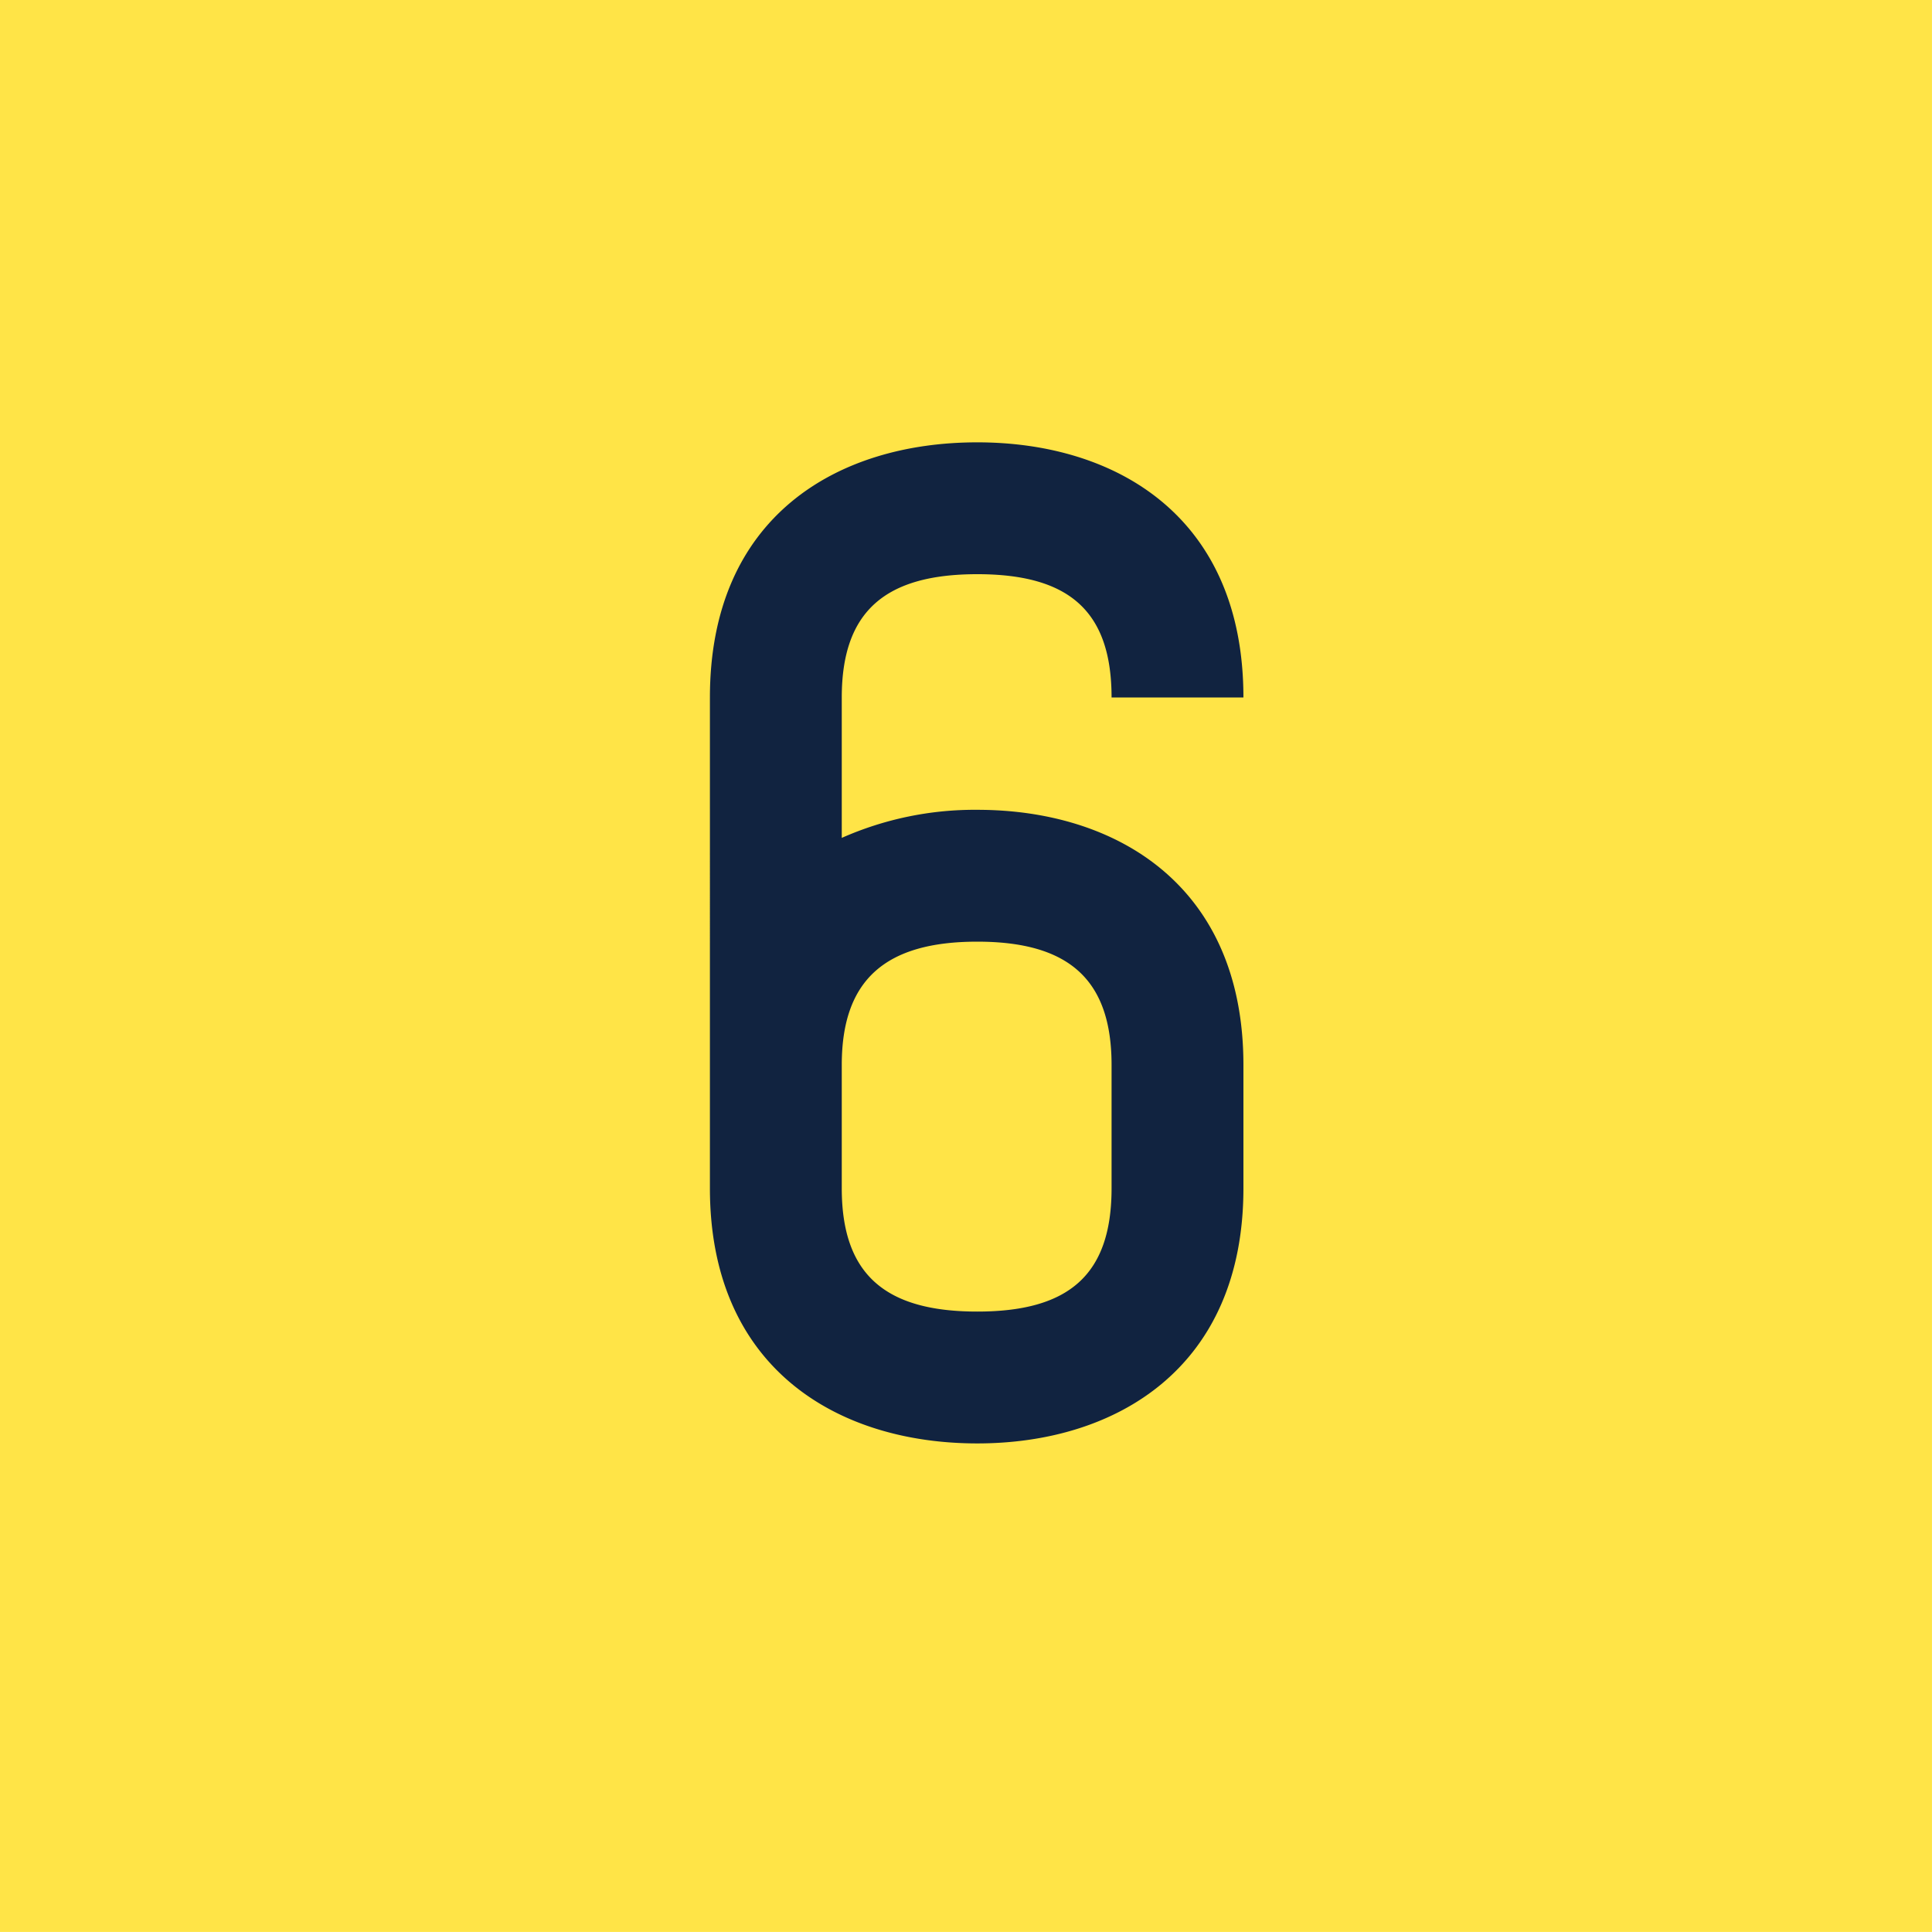
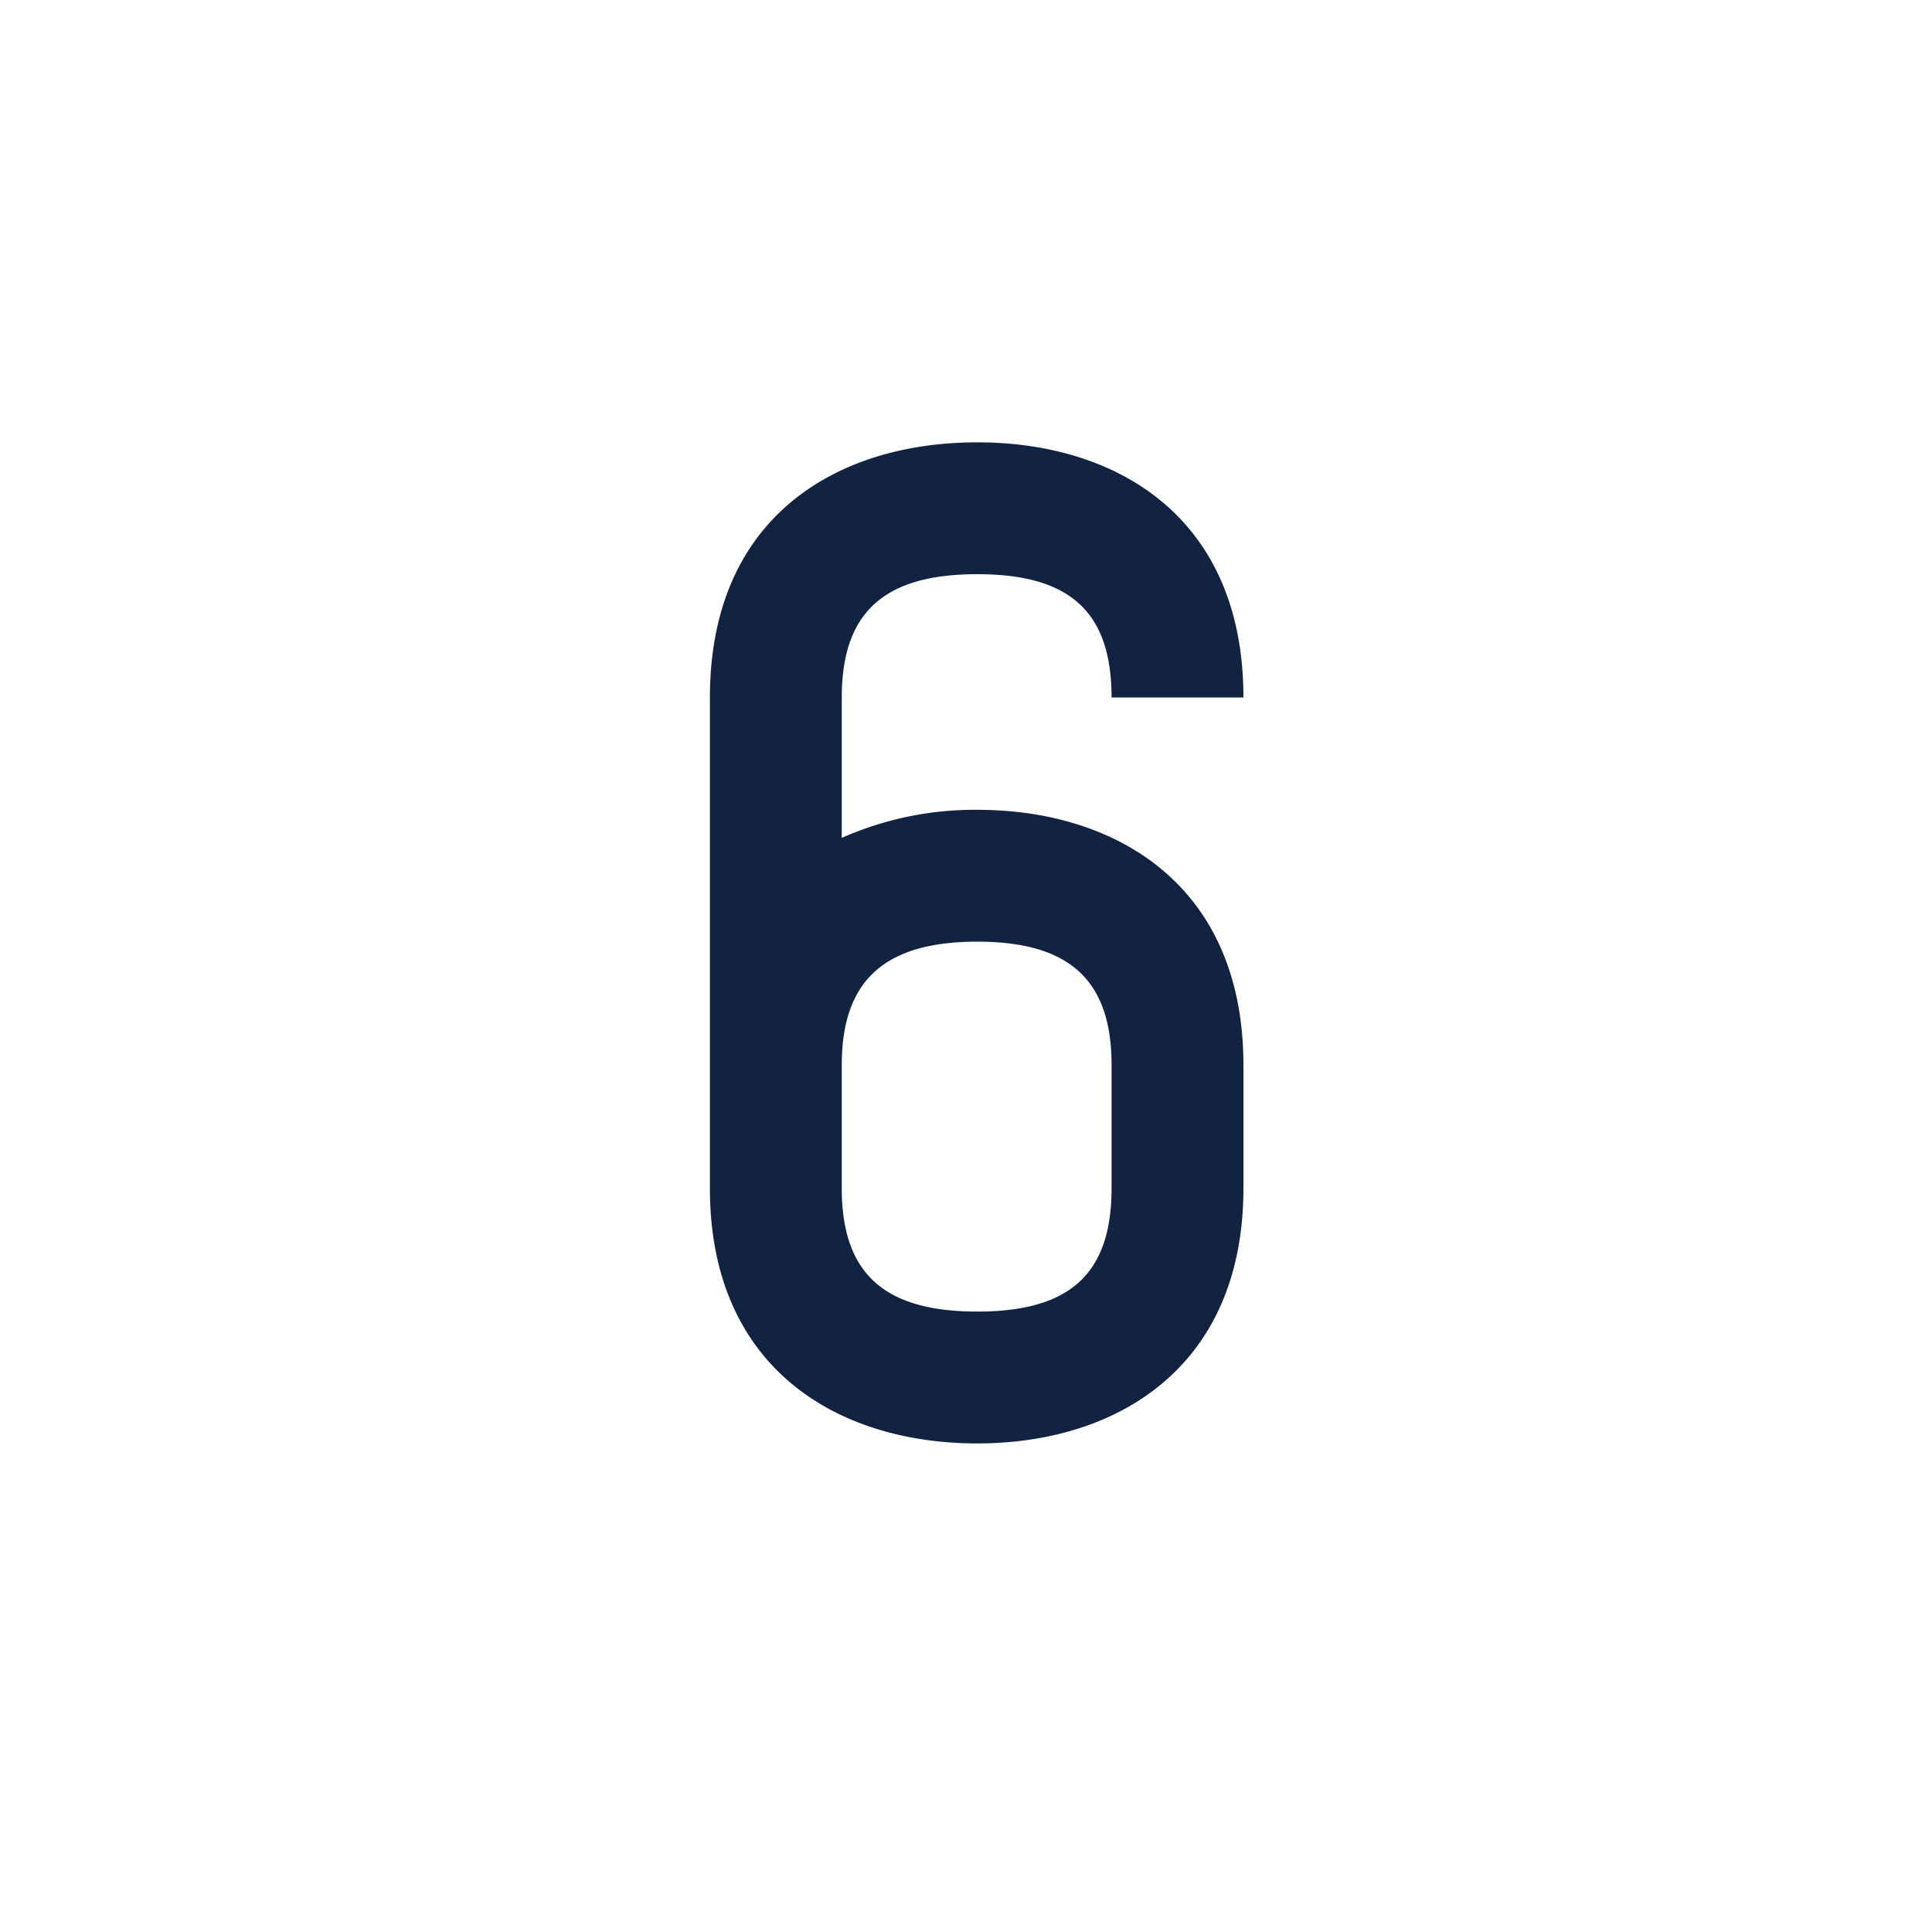
<svg xmlns="http://www.w3.org/2000/svg" width="63.301" height="63.3" viewBox="0 0 63.301 63.3">
  <g id="number06" transform="translate(-17248 -15340.747)">
-     <rect id="長方形_567" data-name="長方形 567" width="63.3" height="63.3" transform="translate(17248 15340.747)" fill="#ffe447" />
    <path id="パス_1778" data-name="パス 1778" d="M.02-25.44c3,0,4.4,1.2,4.4,4.04H8.74c0-5.92-4.16-8.36-8.72-8.36-4.6,0-8.76,2.44-8.76,8.36V-5.32C-8.74.56-4.58,3.04.02,3.04c4.56,0,8.72-2.48,8.72-8.36V-9.36c0-5.88-4.16-8.36-8.72-8.36a10.751,10.751,0,0,0-4.44.92v-4.6C-4.42-24.24-2.98-25.44.02-25.44Zm0,12.04c3,0,4.4,1.24,4.4,4.04v4.04c0,2.84-1.4,4.04-4.4,4.04s-4.44-1.2-4.44-4.04V-9.36C-4.42-12.16-2.98-13.4.02-13.4Z" transform="translate(17280 15385)" fill="#112340" />
  </g>
</svg>